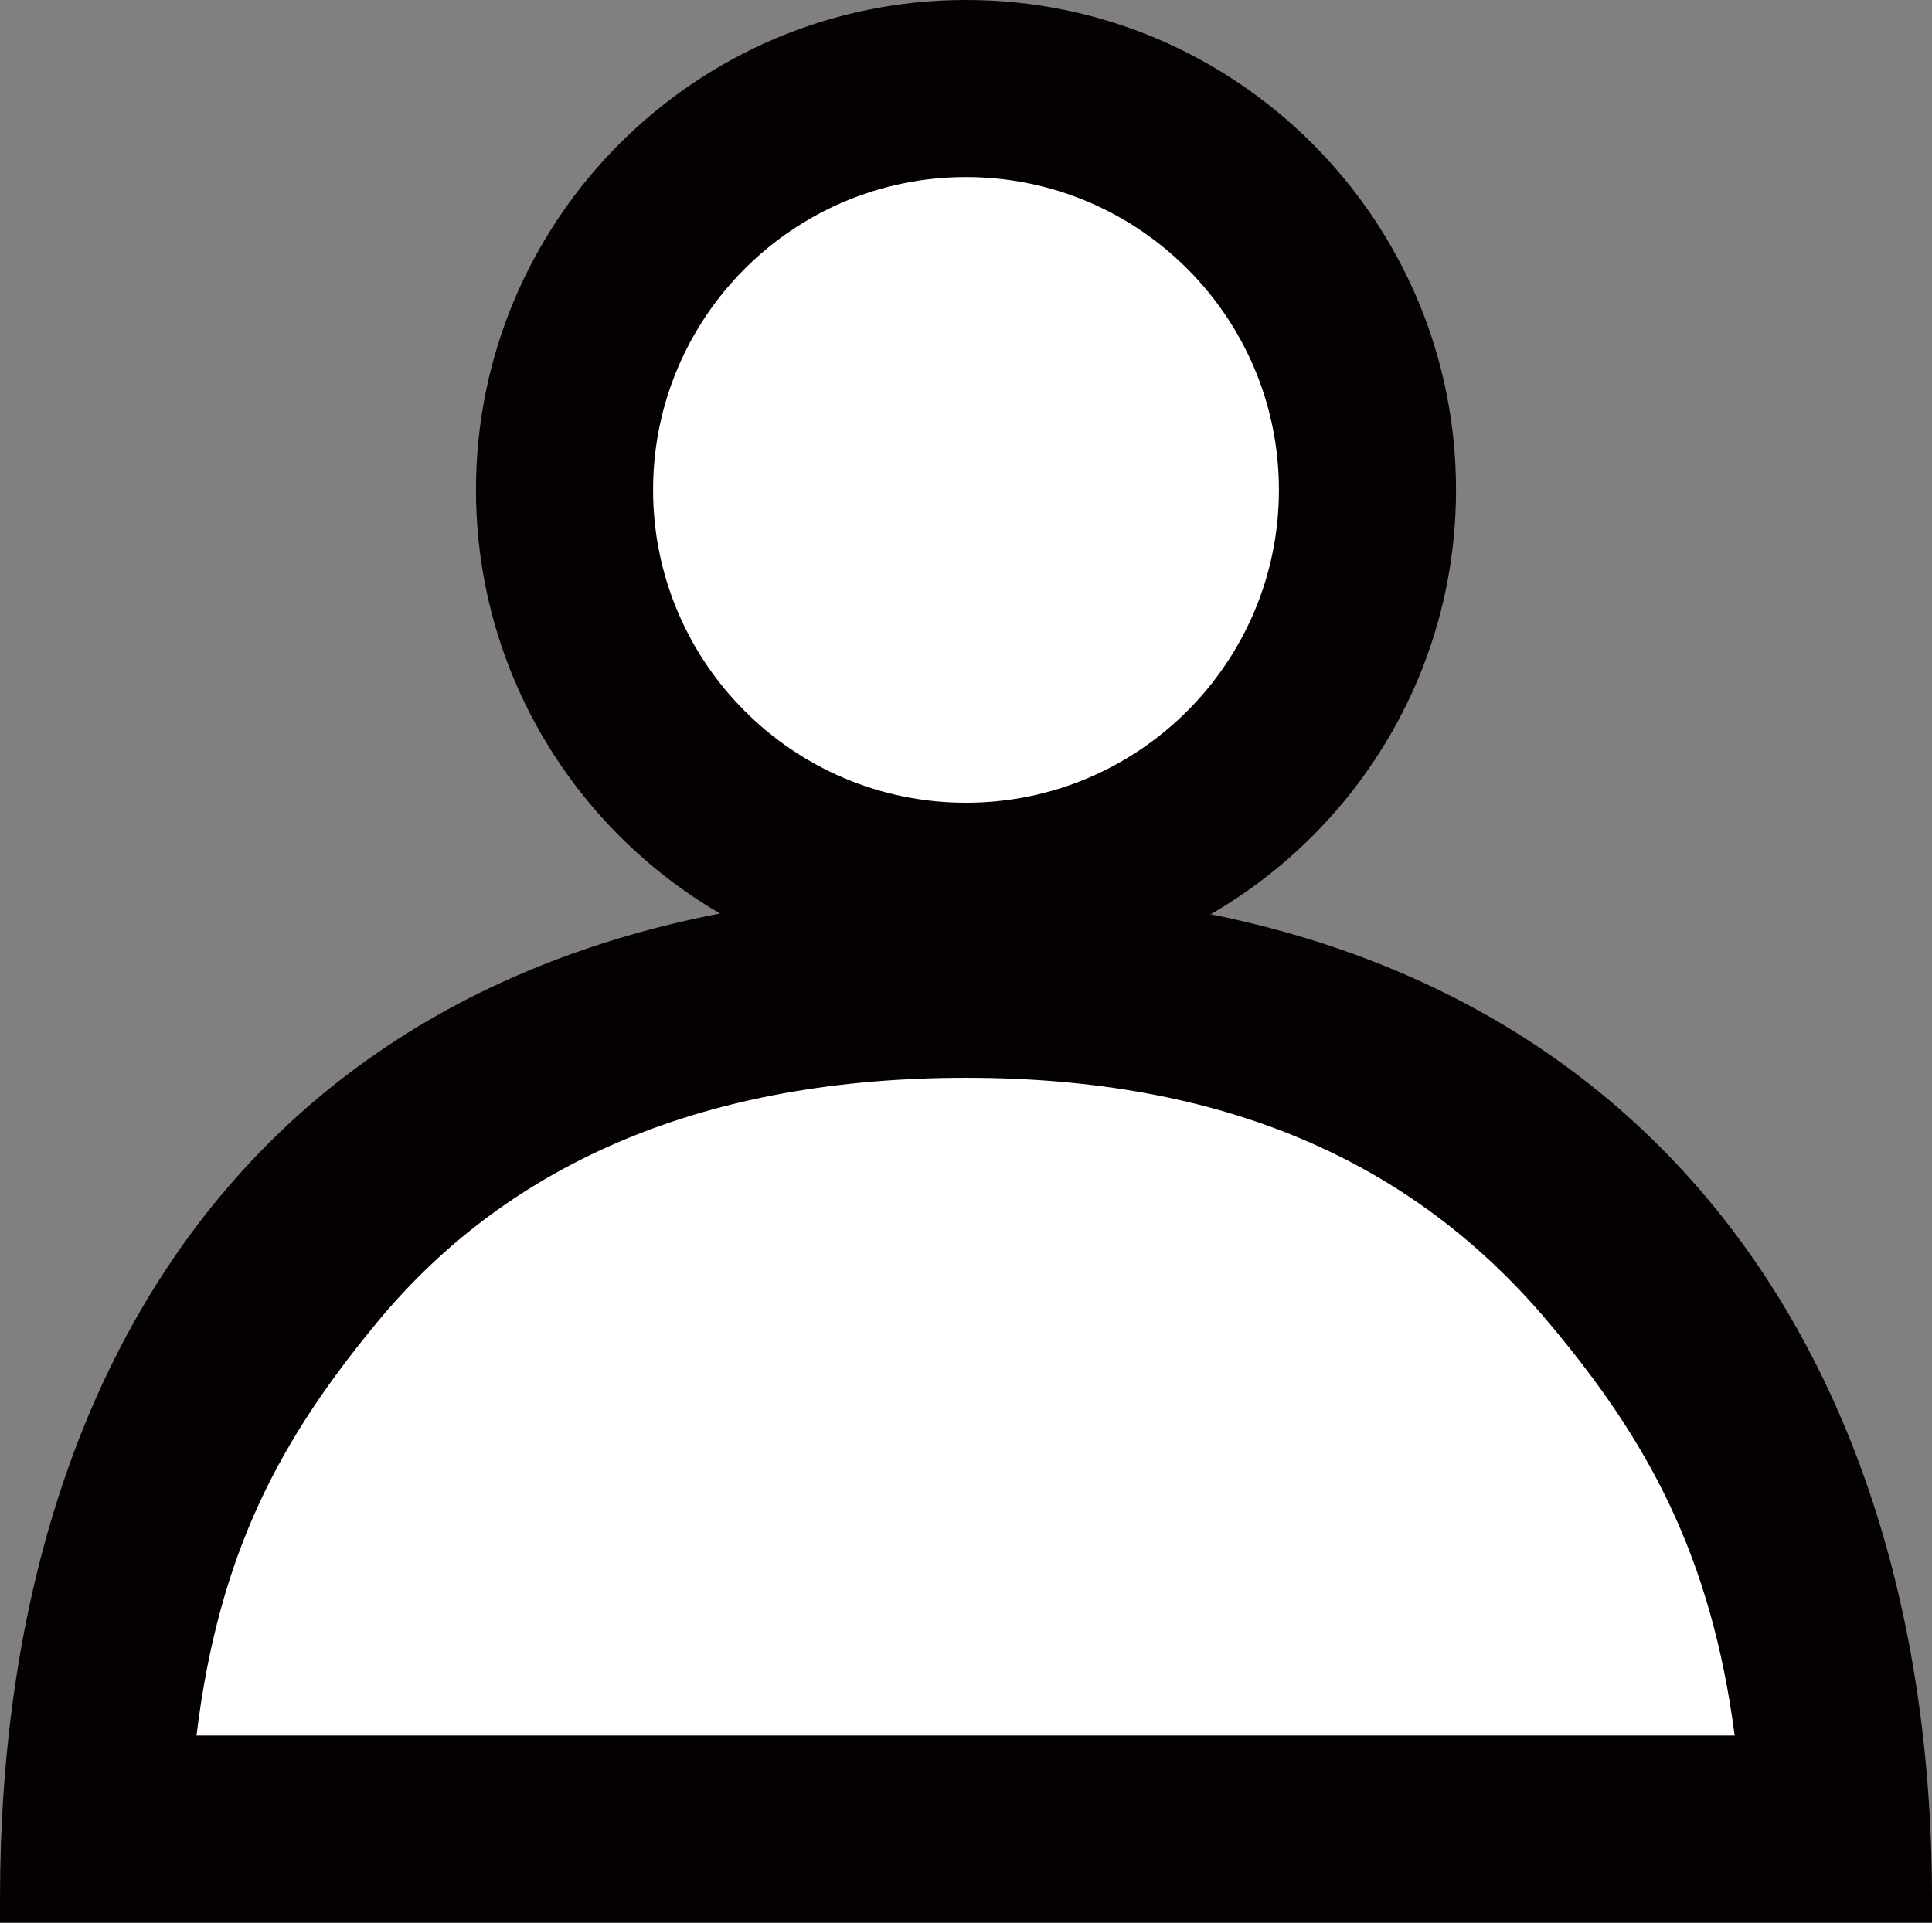
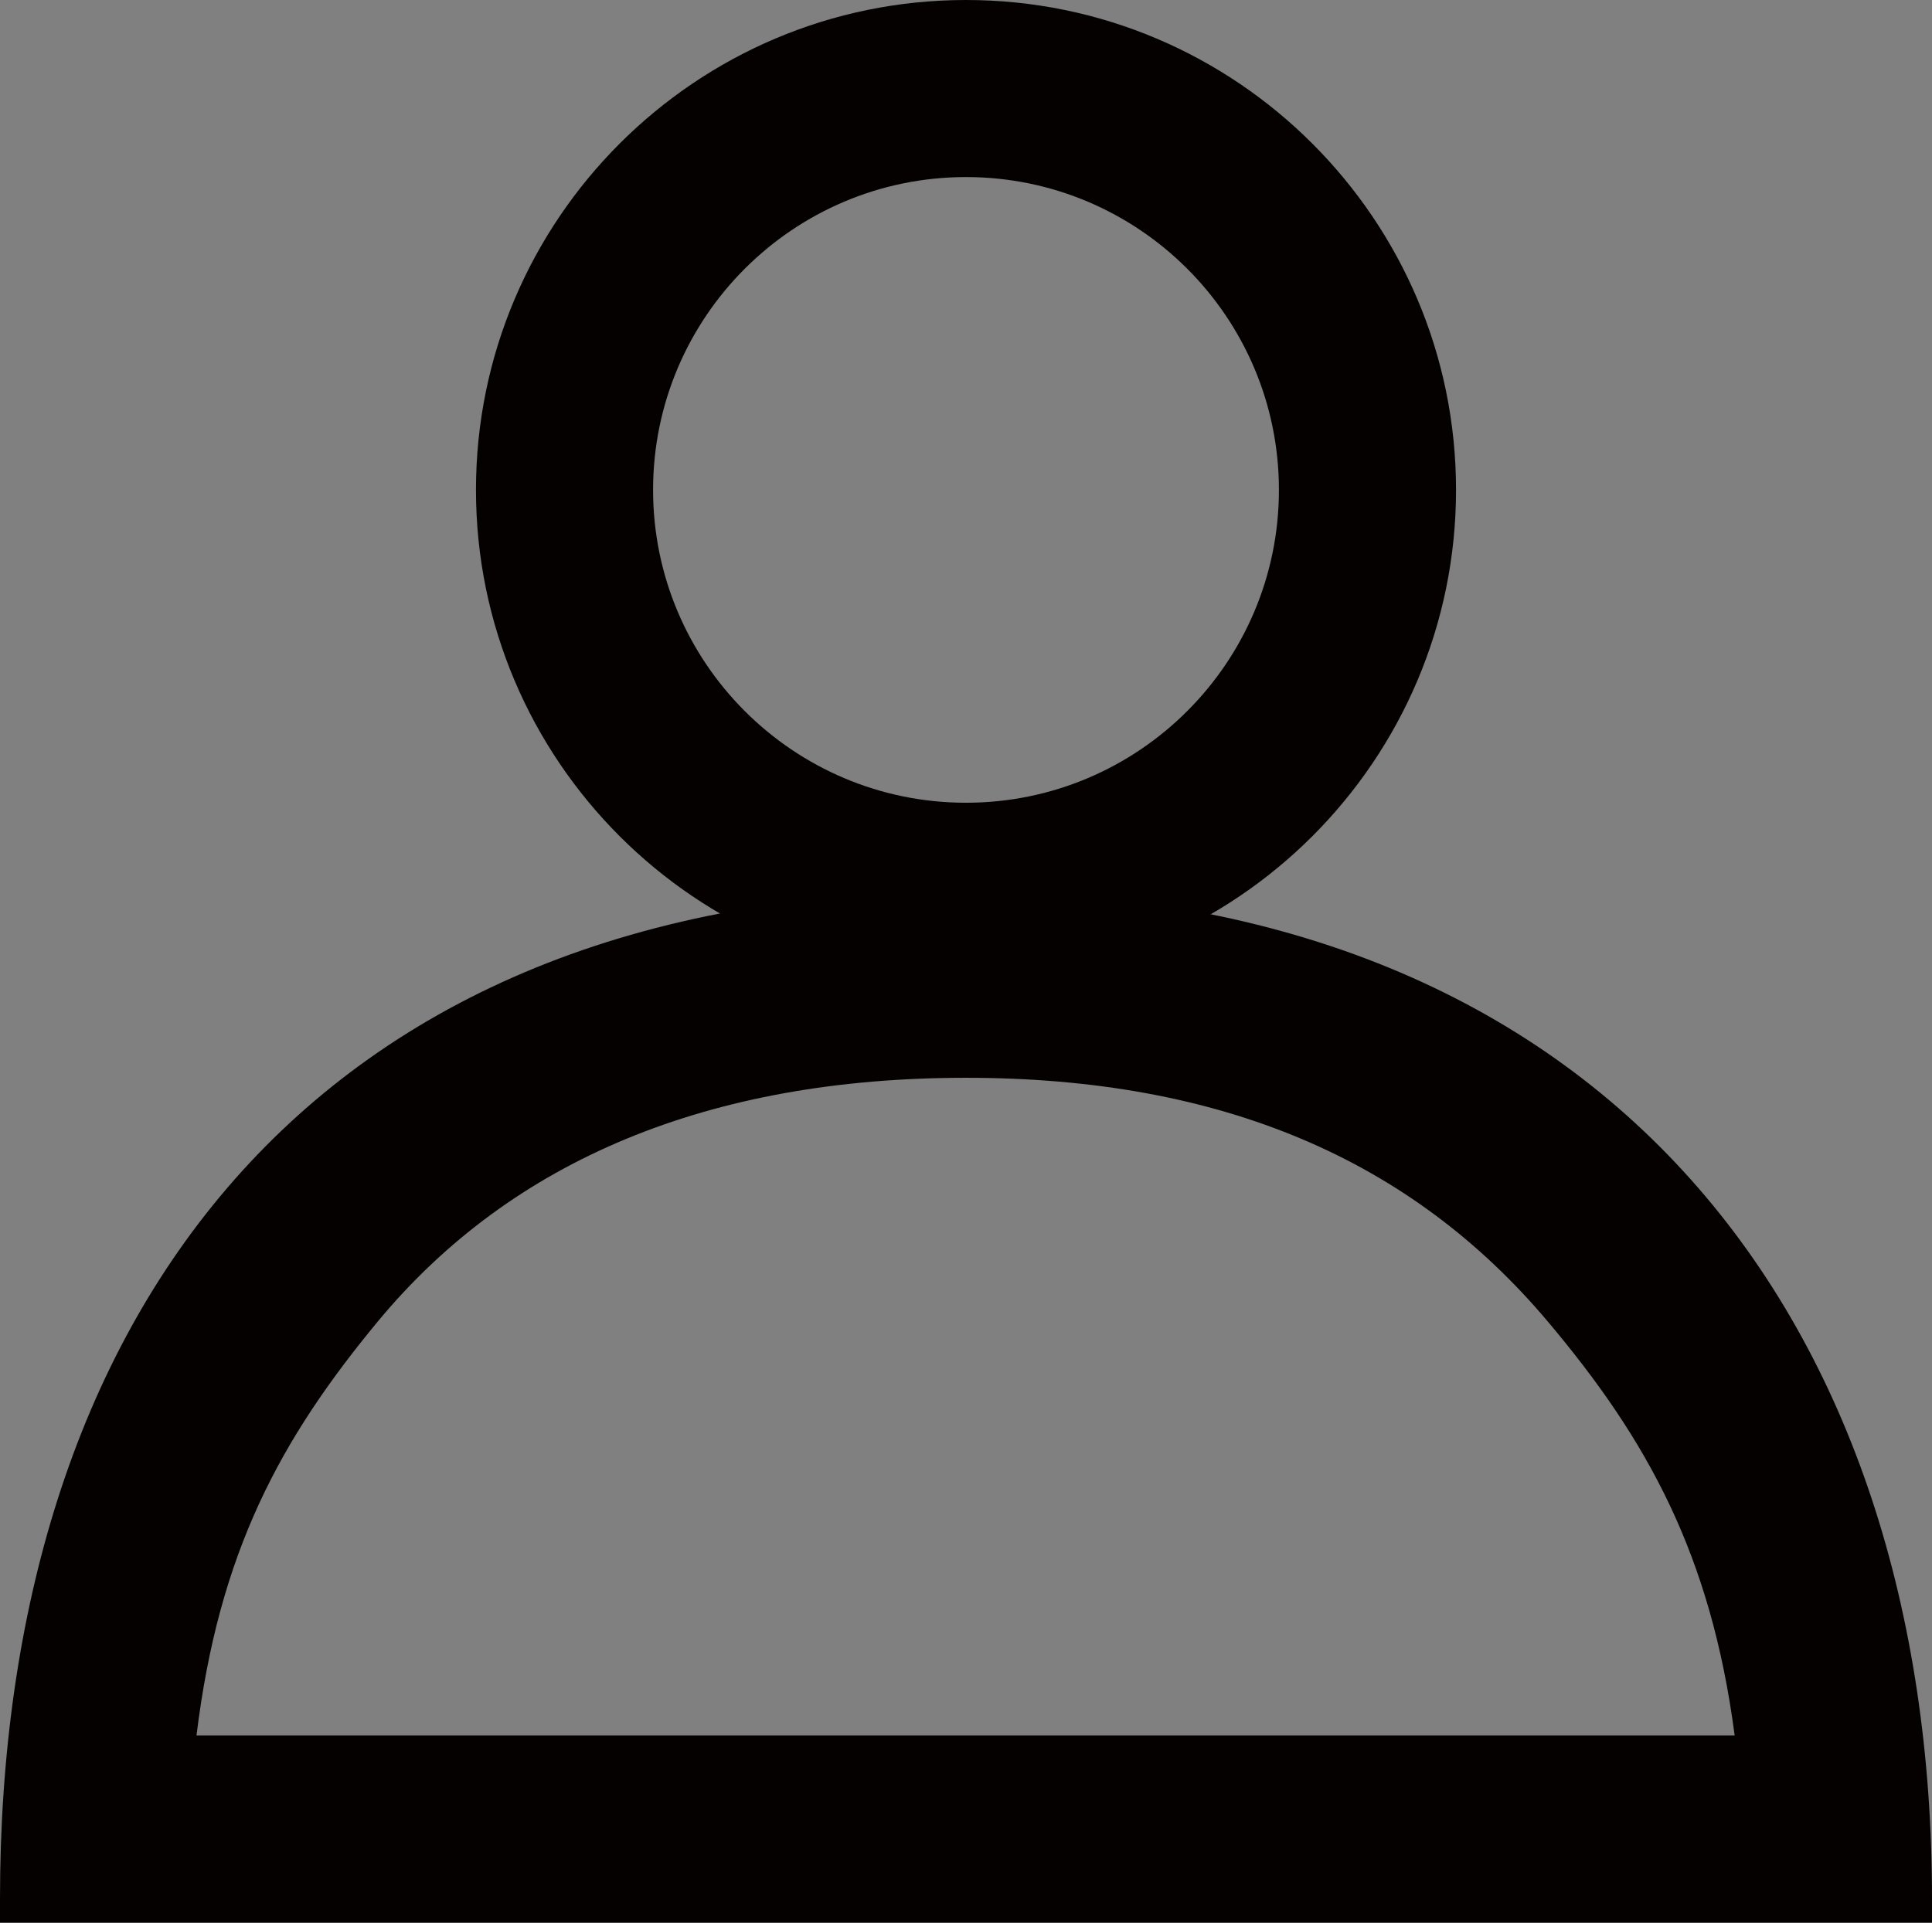
<svg xmlns="http://www.w3.org/2000/svg" id="_레이어_1" version="1.1" viewBox="0 0 439.6 437.6">
  <rect x="0" y="0" width="439.6" height="437.6" fill="#808080" stroke="none" />
  <defs>
    <style>
      .st0 {
        fill: #050101;
      }

      .st1 {
        fill: #fff;
      }
    </style>
  </defs>
-   <path class="st1" d="M20.2,417.8c2.4-57.4,19-96.1,48.5-131.6,35-42.1,85.8-63.5,151.2-63.5s62.4,5.8,88.2,17.3c24,10.7,44.7,26.2,61.6,46.3,29.8,35.5,47.3,75.3,49.9,131.5H20.2Z" />
  <g>
-     <path class="st1" d="M219.8,202.8c-50.4,0-91.3-40.9-91.3-91.3S169.4,20.1,219.8,20.1s91.3,40.9,91.3,91.3-40.9,91.3-91.3,91.3h0Z" />
    <path class="st0" d="M219.8,223c-61.5,0-111.5-50-111.5-111.5S158.3,0,219.8,0s111.5,50,111.5,111.5-50,111.5-111.5,111.5h0ZM219.8,40.3c-39.3,0-71.2,31.9-71.2,71.2s31.9,71.2,71.2,71.2,71.2-31.9,71.2-71.2-31.9-71.2-71.2-71.2Z" />
  </g>
  <g>
-     <path class="st1" d="M20.6,417.5c5.8-103.9,74-194.5,199.3-194.5s199.3,92.3,199.3,194.6H20.6Z" />
    <path class="st0" d="M219.8,202.8C69,202.8,0,301.5,0,432.1v5.5h439.6v-5.5c0-130.6-73-229.3-219.8-229.3ZM44.7,395.1c5.1-42,19.2-67.7,41.4-94.5,30.5-36.7,75.4-55.3,133.7-55.3s101.4,18.7,132.4,55.5c22.5,26.7,37.1,52.9,42.5,94.2H44.7Z" />
  </g>
</svg>